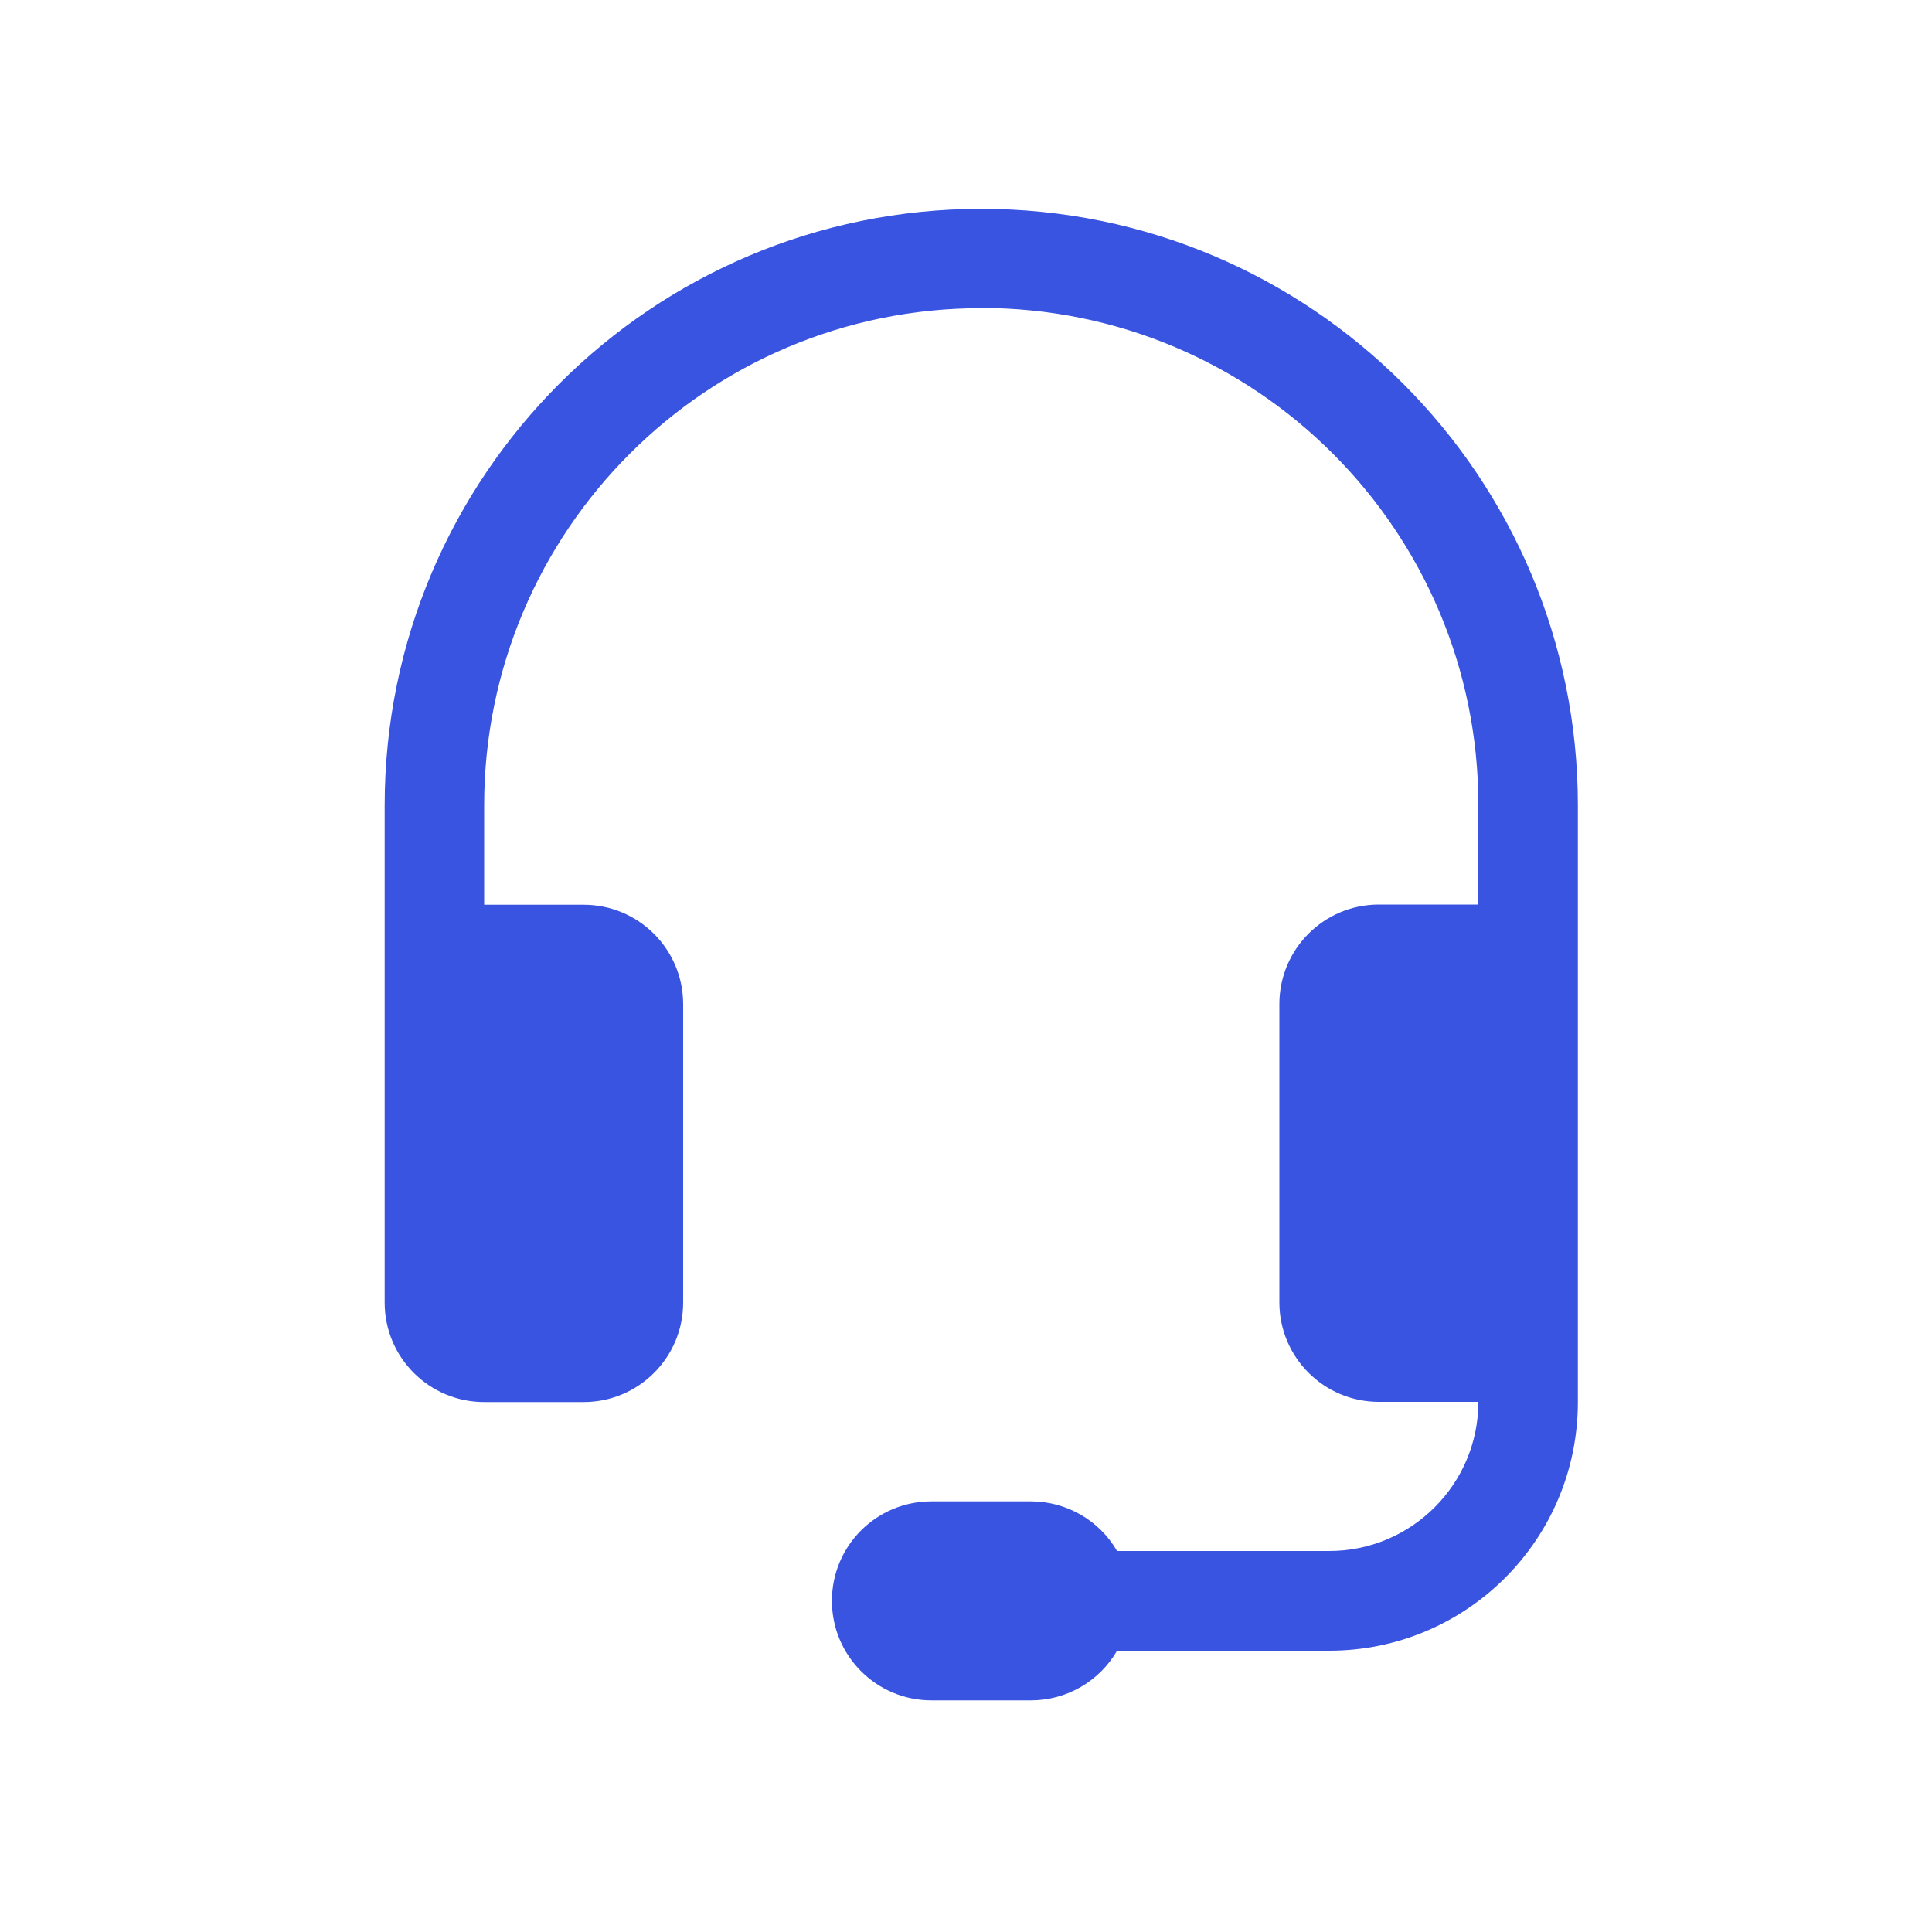
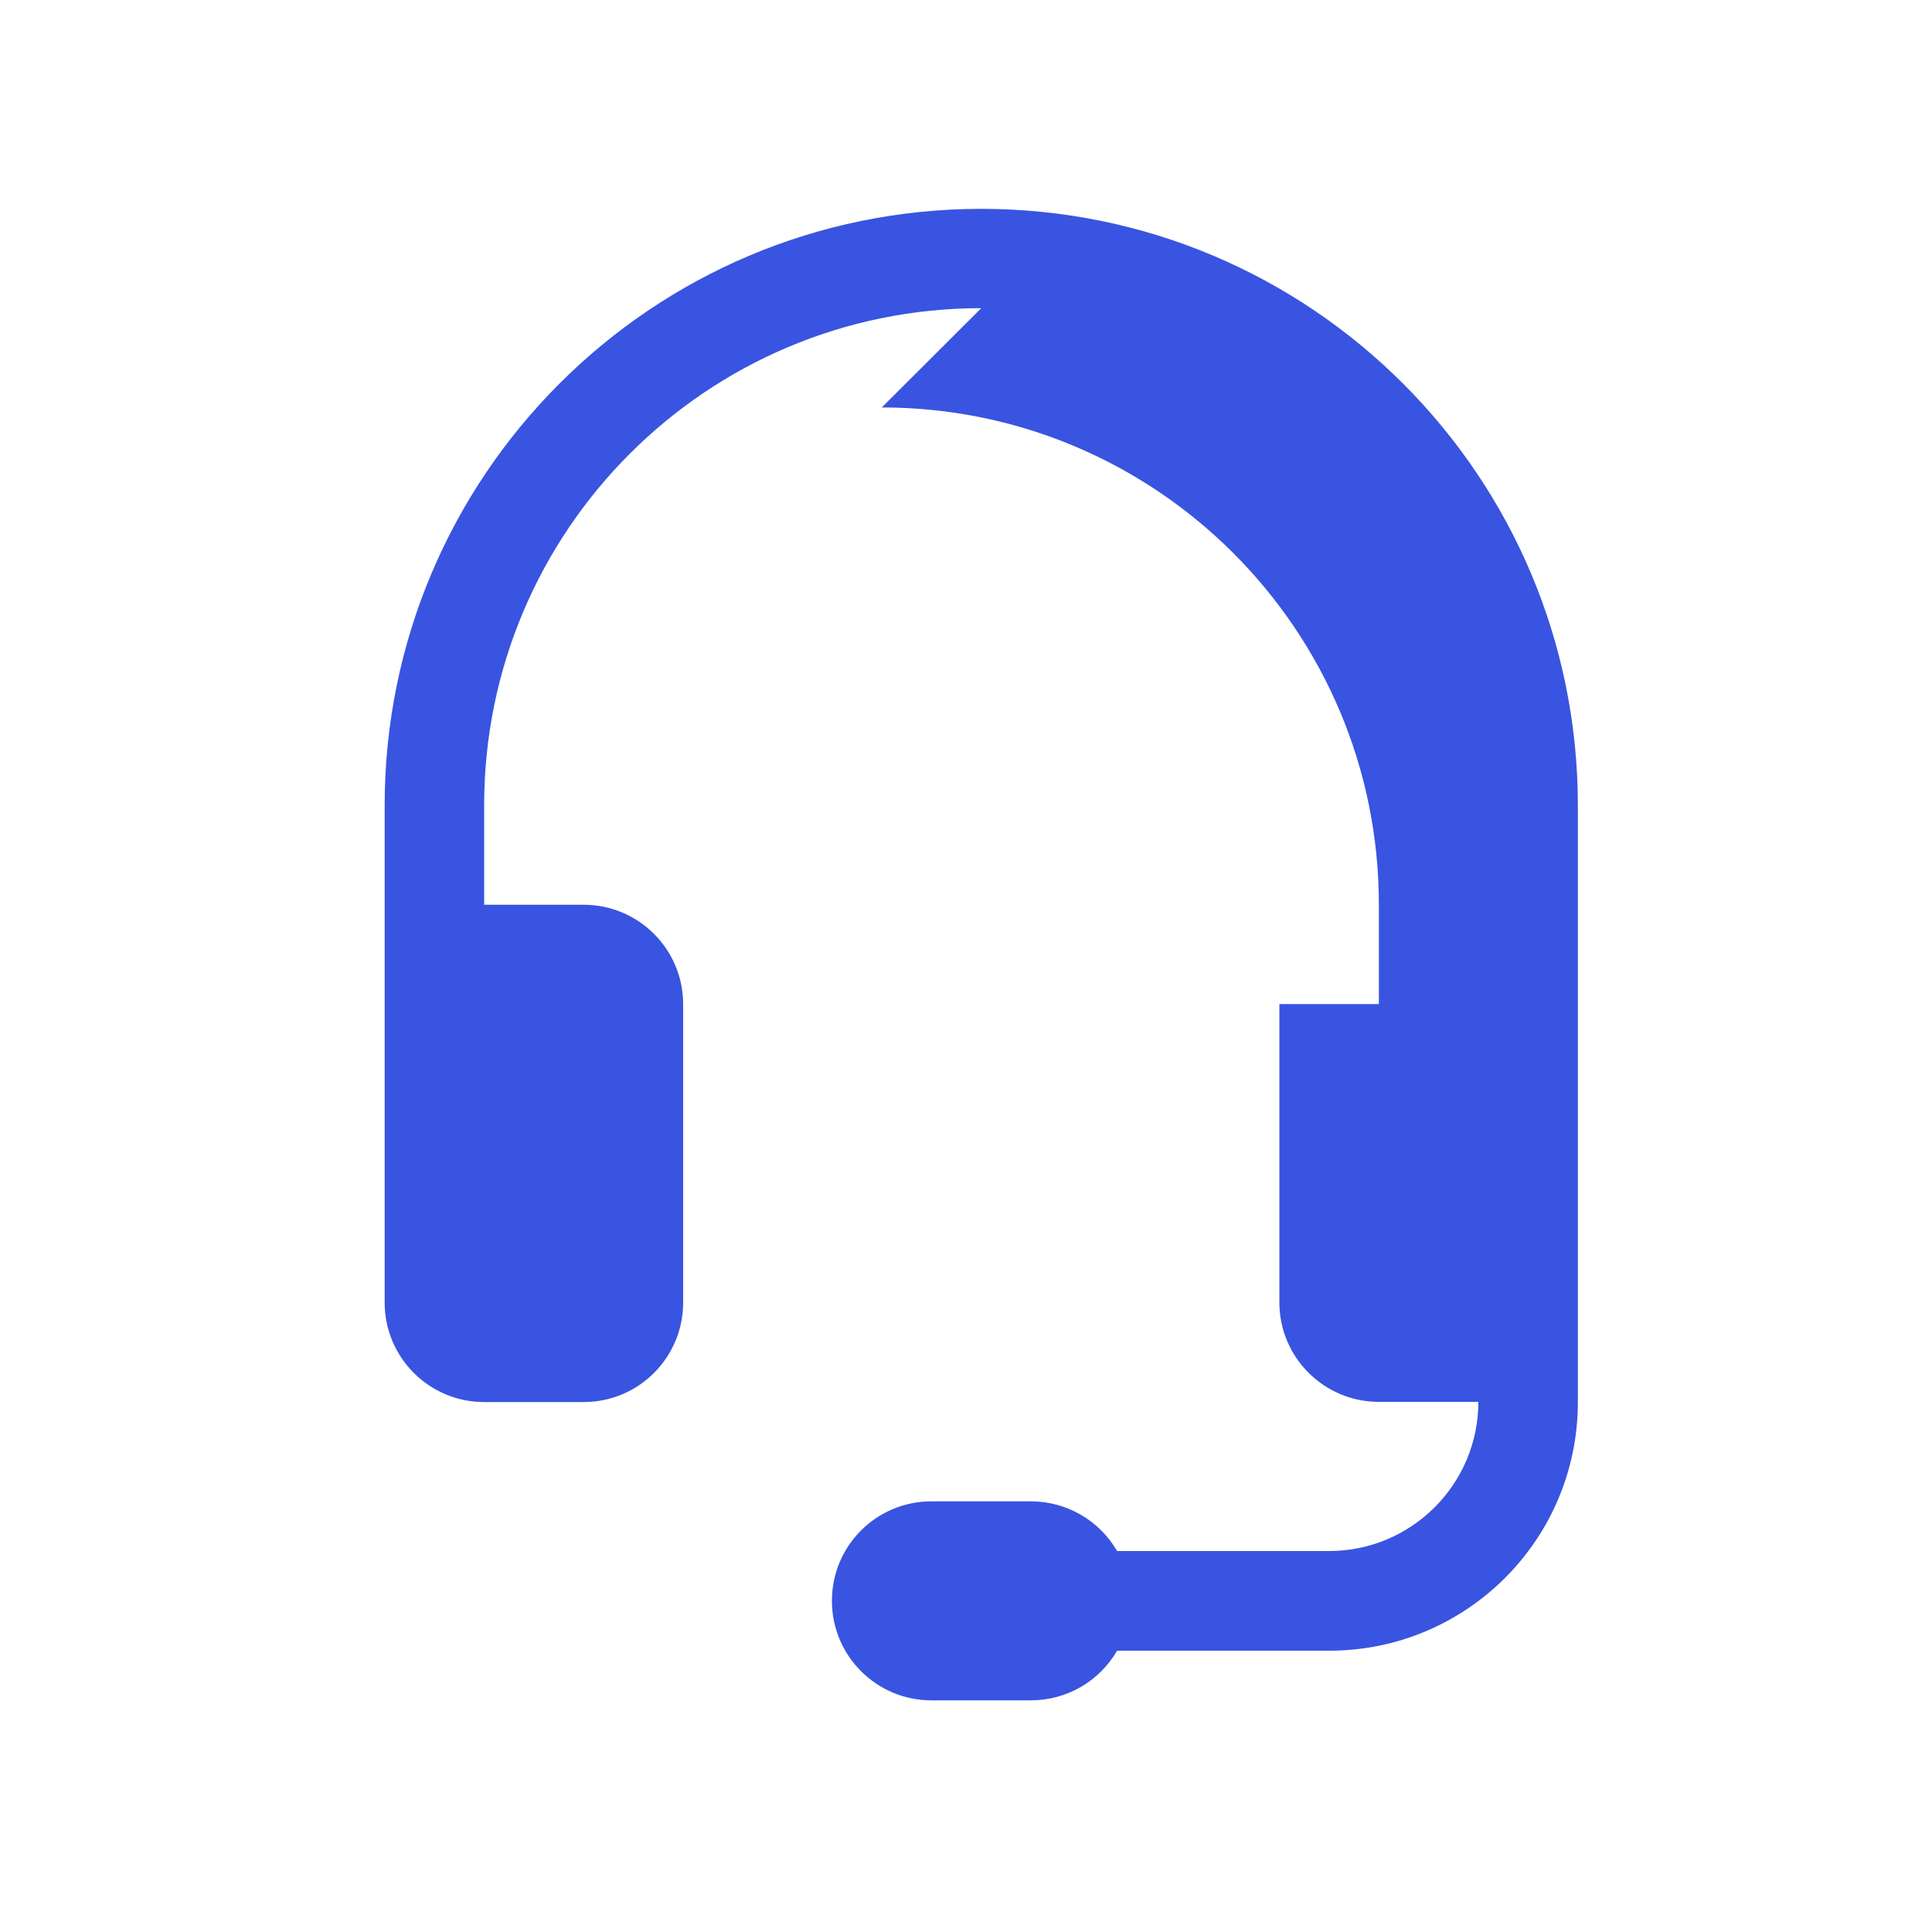
<svg xmlns="http://www.w3.org/2000/svg" id="Layer_1" viewBox="0 0 100 100">
  <defs>
    <style>
      .cls-1 {
        fill: #3954e0;
      }
    </style>
  </defs>
-   <path class="cls-1" d="M50.79,15.95c-14.21,0-25.73,11.52-25.73,25.73v5.15h5.15c2.84,0,5.15,2.3,5.15,5.15v15.44c0,2.84-2.3,5.15-5.15,5.15h-5.15c-2.84,0-5.15-2.3-5.15-5.15v-25.73c0-17.05,13.83-30.88,30.88-30.88s30.88,13.83,30.88,30.88v30.88c0,7.11-5.76,12.87-12.87,12.87h-10.98c-.92,1.59-2.62,2.57-4.46,2.57h-5.15c-2.84,0-5.15-2.3-5.15-5.15s2.3-5.15,5.15-5.15h5.15c1.84,0,3.54.98,4.46,2.57h10.98c4.26,0,7.72-3.46,7.72-7.72h-5.15c-2.84,0-5.15-2.3-5.15-5.15v-15.44c0-2.84,2.3-5.15,5.15-5.15h5.15v-5.15c0-14.21-11.52-25.73-25.73-25.73Z" />
+   <path class="cls-1" d="M50.79,15.95c-14.21,0-25.73,11.52-25.73,25.73v5.15h5.15c2.84,0,5.15,2.3,5.15,5.15v15.44c0,2.84-2.3,5.15-5.15,5.15h-5.15c-2.84,0-5.15-2.3-5.15-5.15v-25.73c0-17.05,13.83-30.88,30.88-30.88s30.88,13.83,30.88,30.88v30.88c0,7.11-5.76,12.87-12.87,12.87h-10.98c-.92,1.59-2.62,2.57-4.46,2.57h-5.15c-2.84,0-5.15-2.3-5.15-5.15s2.3-5.15,5.15-5.15h5.15c1.84,0,3.54.98,4.46,2.57h10.98c4.26,0,7.72-3.46,7.72-7.72h-5.15c-2.84,0-5.15-2.3-5.15-5.15v-15.44h5.15v-5.15c0-14.21-11.52-25.73-25.73-25.73Z" />
</svg>